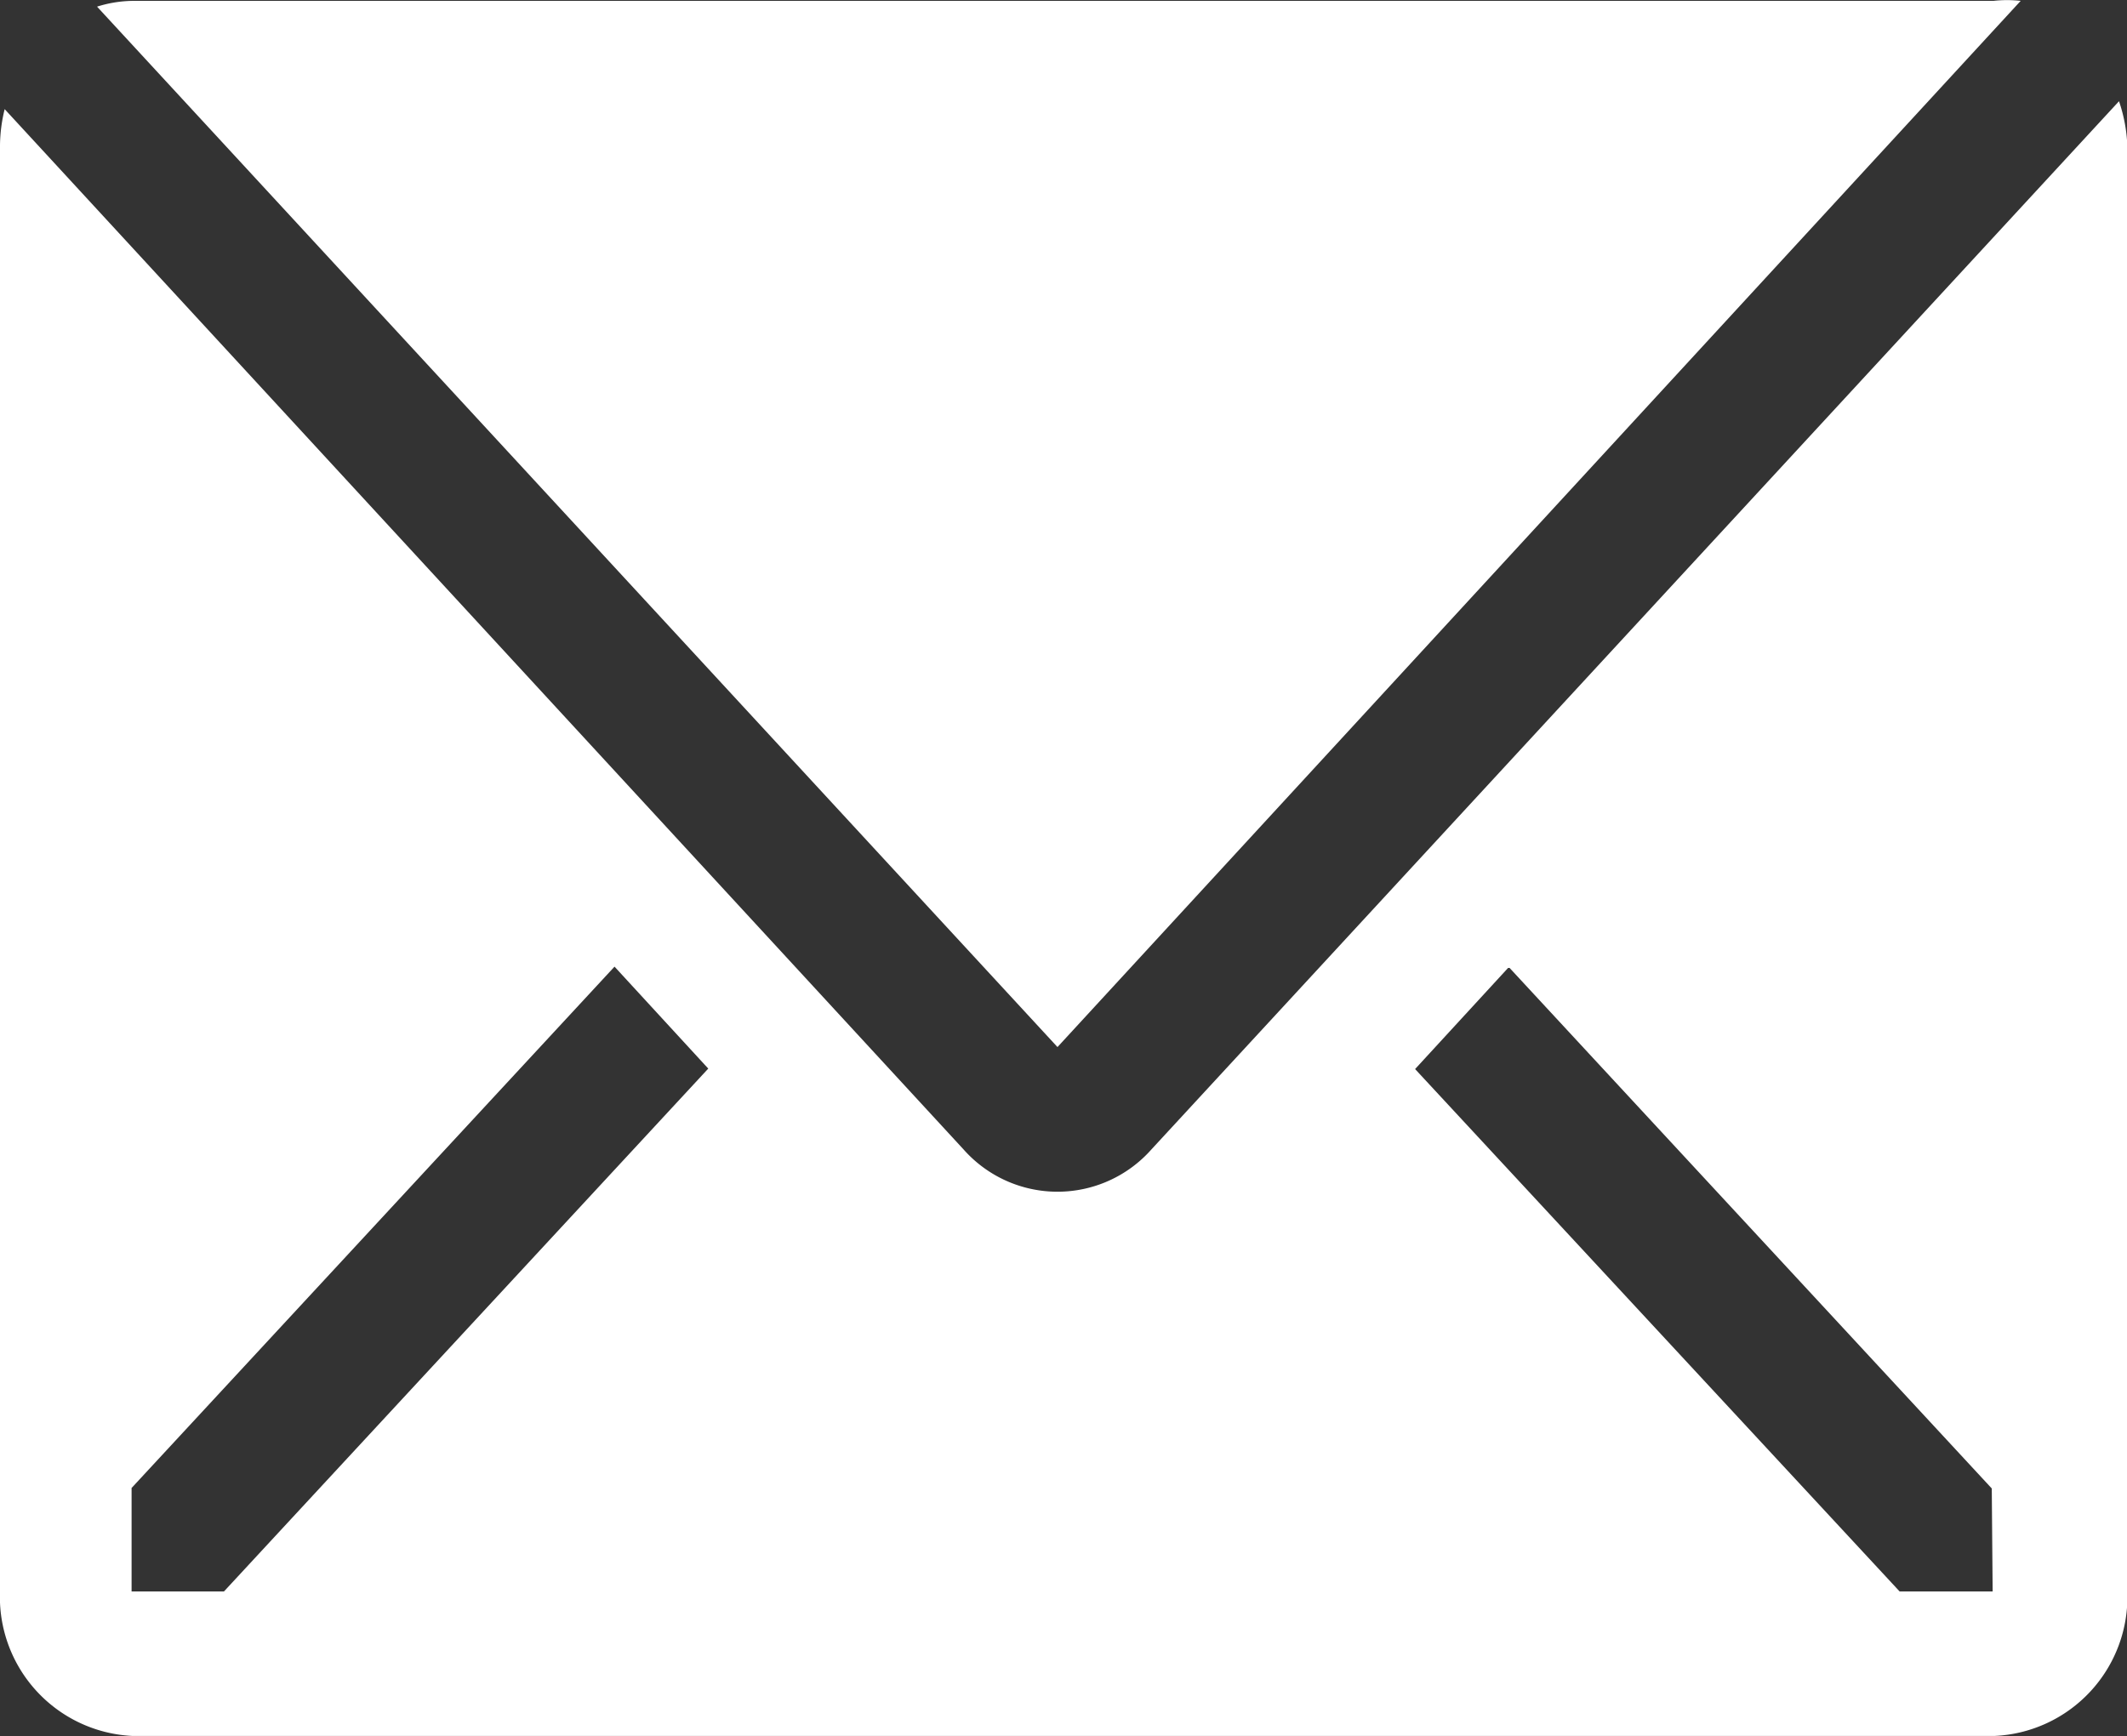
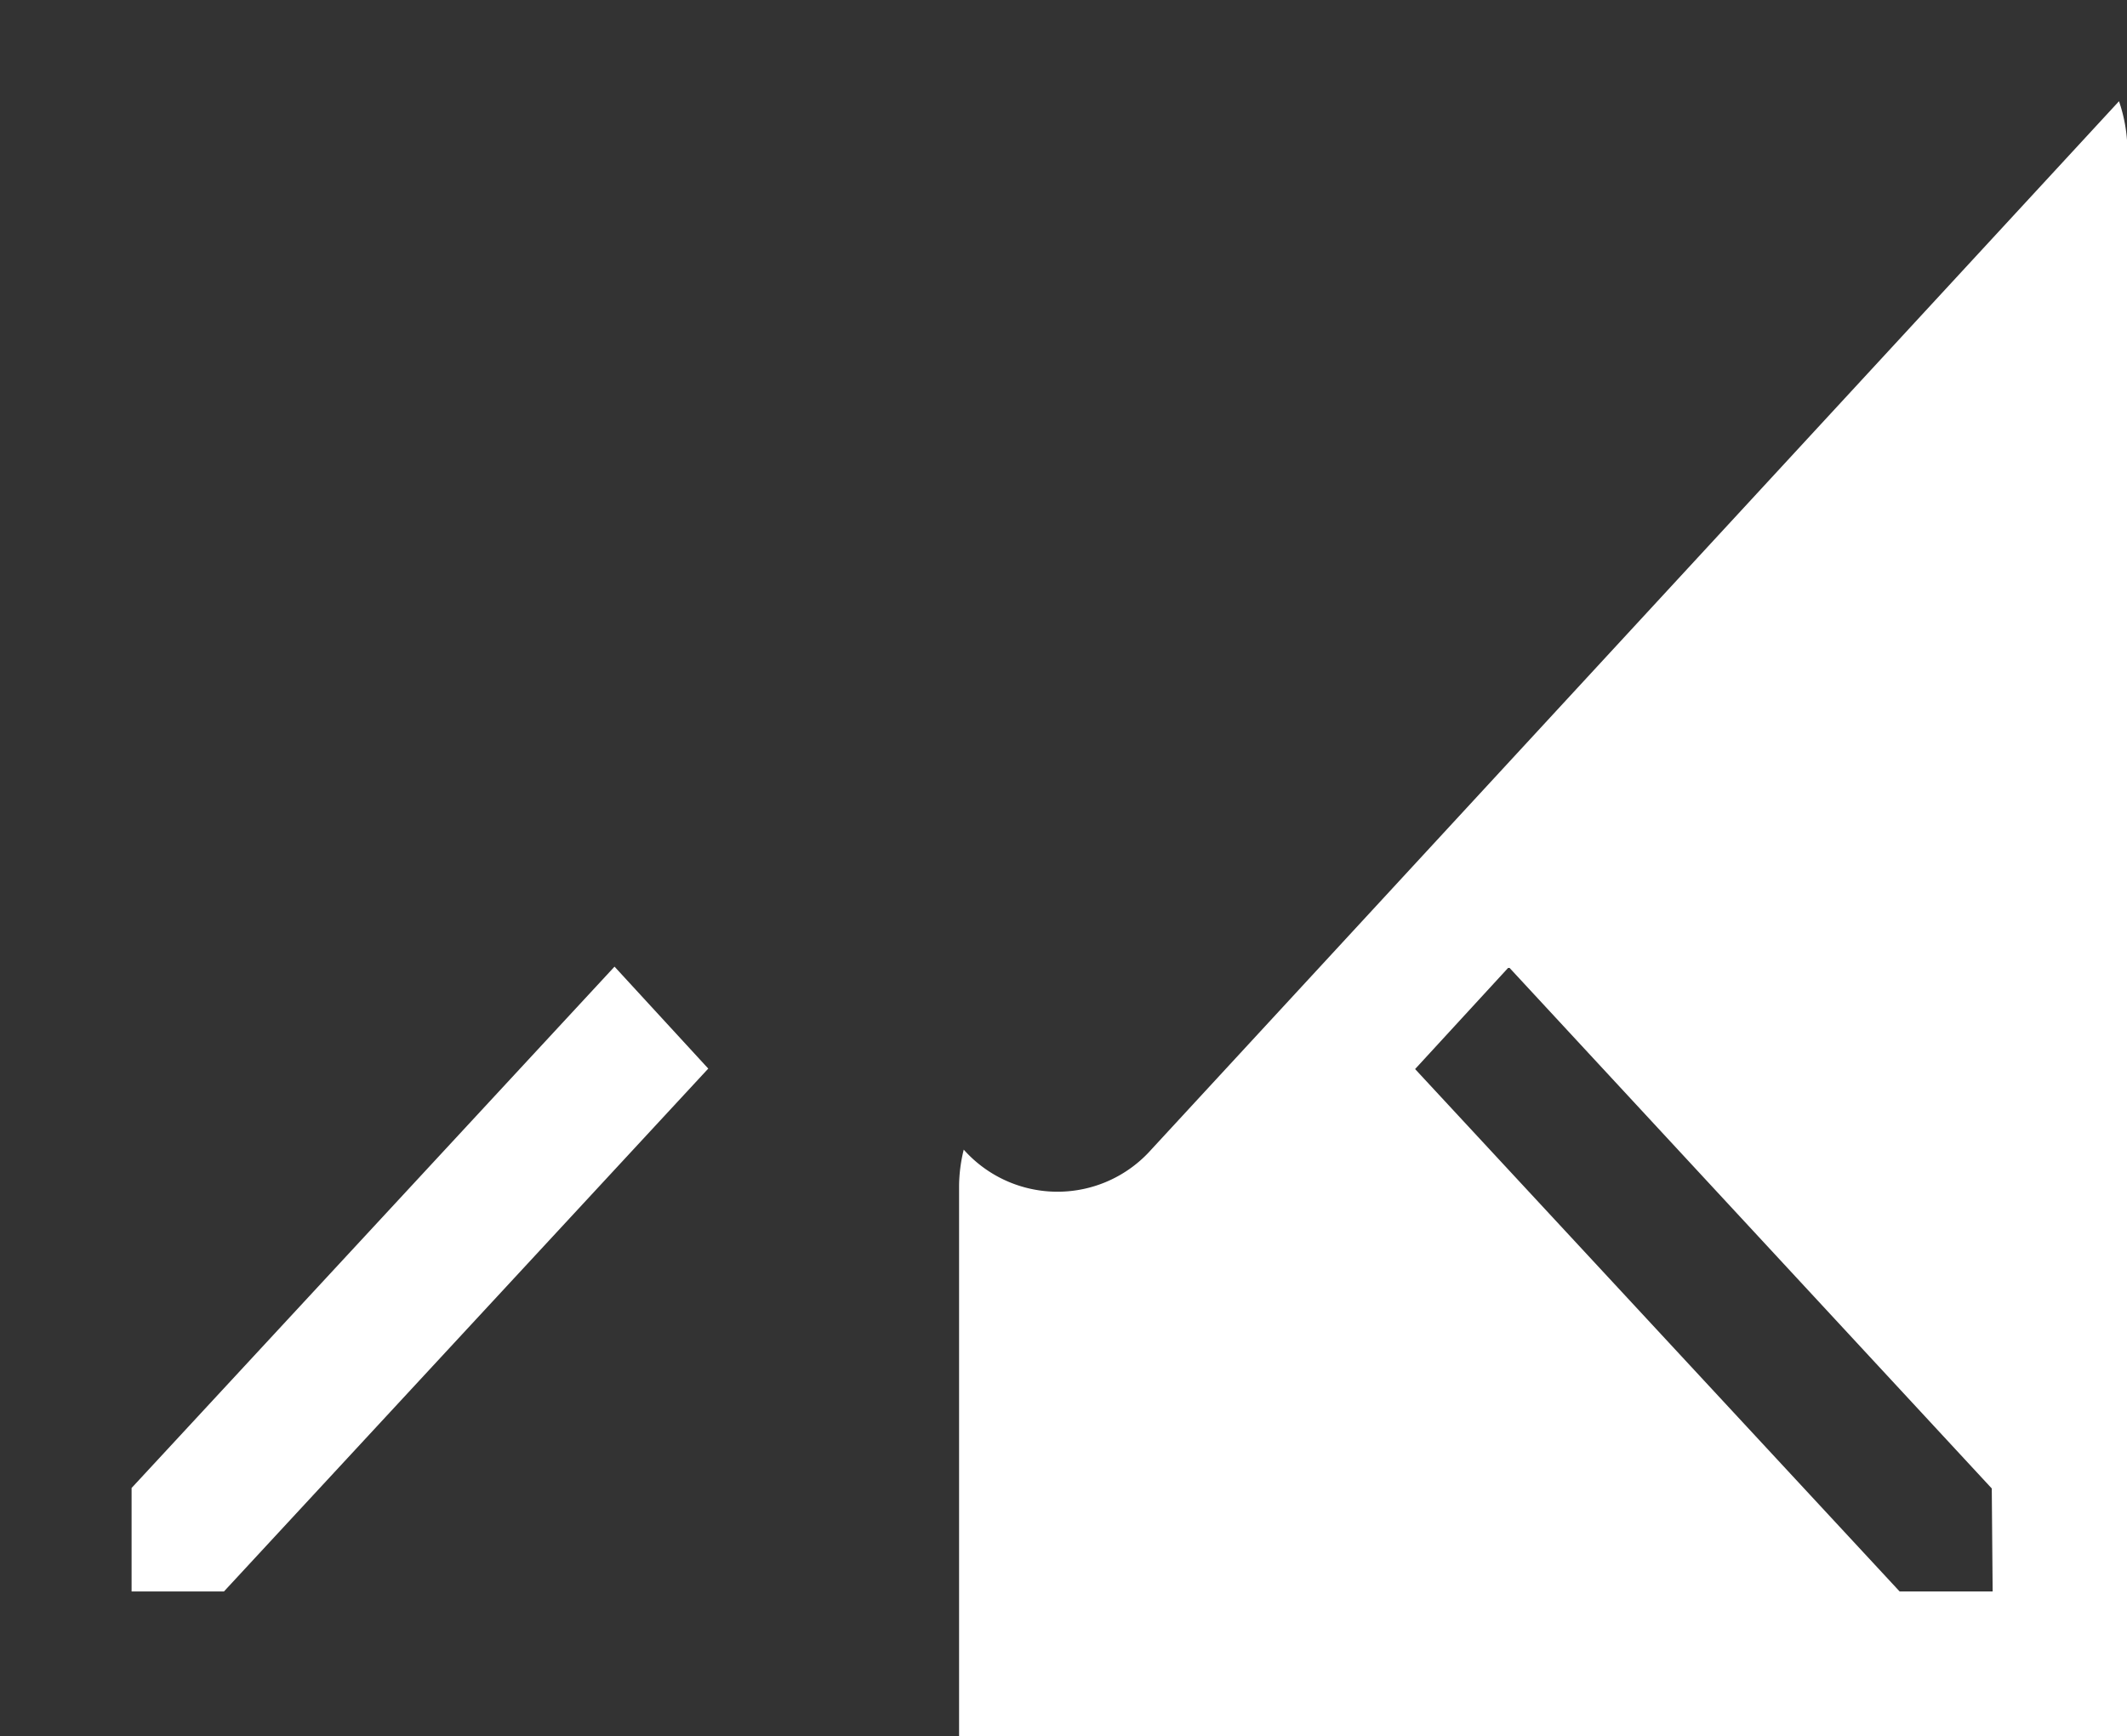
<svg xmlns="http://www.w3.org/2000/svg" id="email-solid" width="26.866" height="21.935" viewBox="0 0 26.866 21.935">
  <rect x="0" y="0" width="26.866" height="21.935" fill="#333333" stroke="none" />
-   <path id="Path_809" data-name="Path 809" d="M27.687,6a1.544,1.544,0,0,0-.344,0H3.835a1.554,1.554,0,0,0-.445.073L15.521,19.218Z" transform="translate(-2.164 -5.989)" fill="#fff" />
-   <path id="Path_810" data-name="Path 810" d="M28.695,7.39,16.471,20.636a1.584,1.584,0,0,1-2.368,0L1.989,7.49a1.978,1.978,0,0,0-.059.457v18.27a1.758,1.758,0,0,0,1.679,1.827H27.116A1.758,1.758,0,0,0,28.8,26.218V7.947A1.969,1.969,0,0,0,28.695,7.39ZM4.759,26.218H3.592V24.911l6.1-6.587,1.184,1.288Zm22.34,0H25.924l-6.12-6.6,1.184-1.288,6.1,6.587Z" transform="translate(-1.93 -6.111)" fill="#fff" />
+   <path id="Path_810" data-name="Path 810" d="M28.695,7.39,16.471,20.636a1.584,1.584,0,0,1-2.368,0a1.978,1.978,0,0,0-.059.457v18.27a1.758,1.758,0,0,0,1.679,1.827H27.116A1.758,1.758,0,0,0,28.8,26.218V7.947A1.969,1.969,0,0,0,28.695,7.39ZM4.759,26.218H3.592V24.911l6.1-6.587,1.184,1.288Zm22.34,0H25.924l-6.12-6.6,1.184-1.288,6.1,6.587Z" transform="translate(-1.93 -6.111)" fill="#fff" />
</svg>